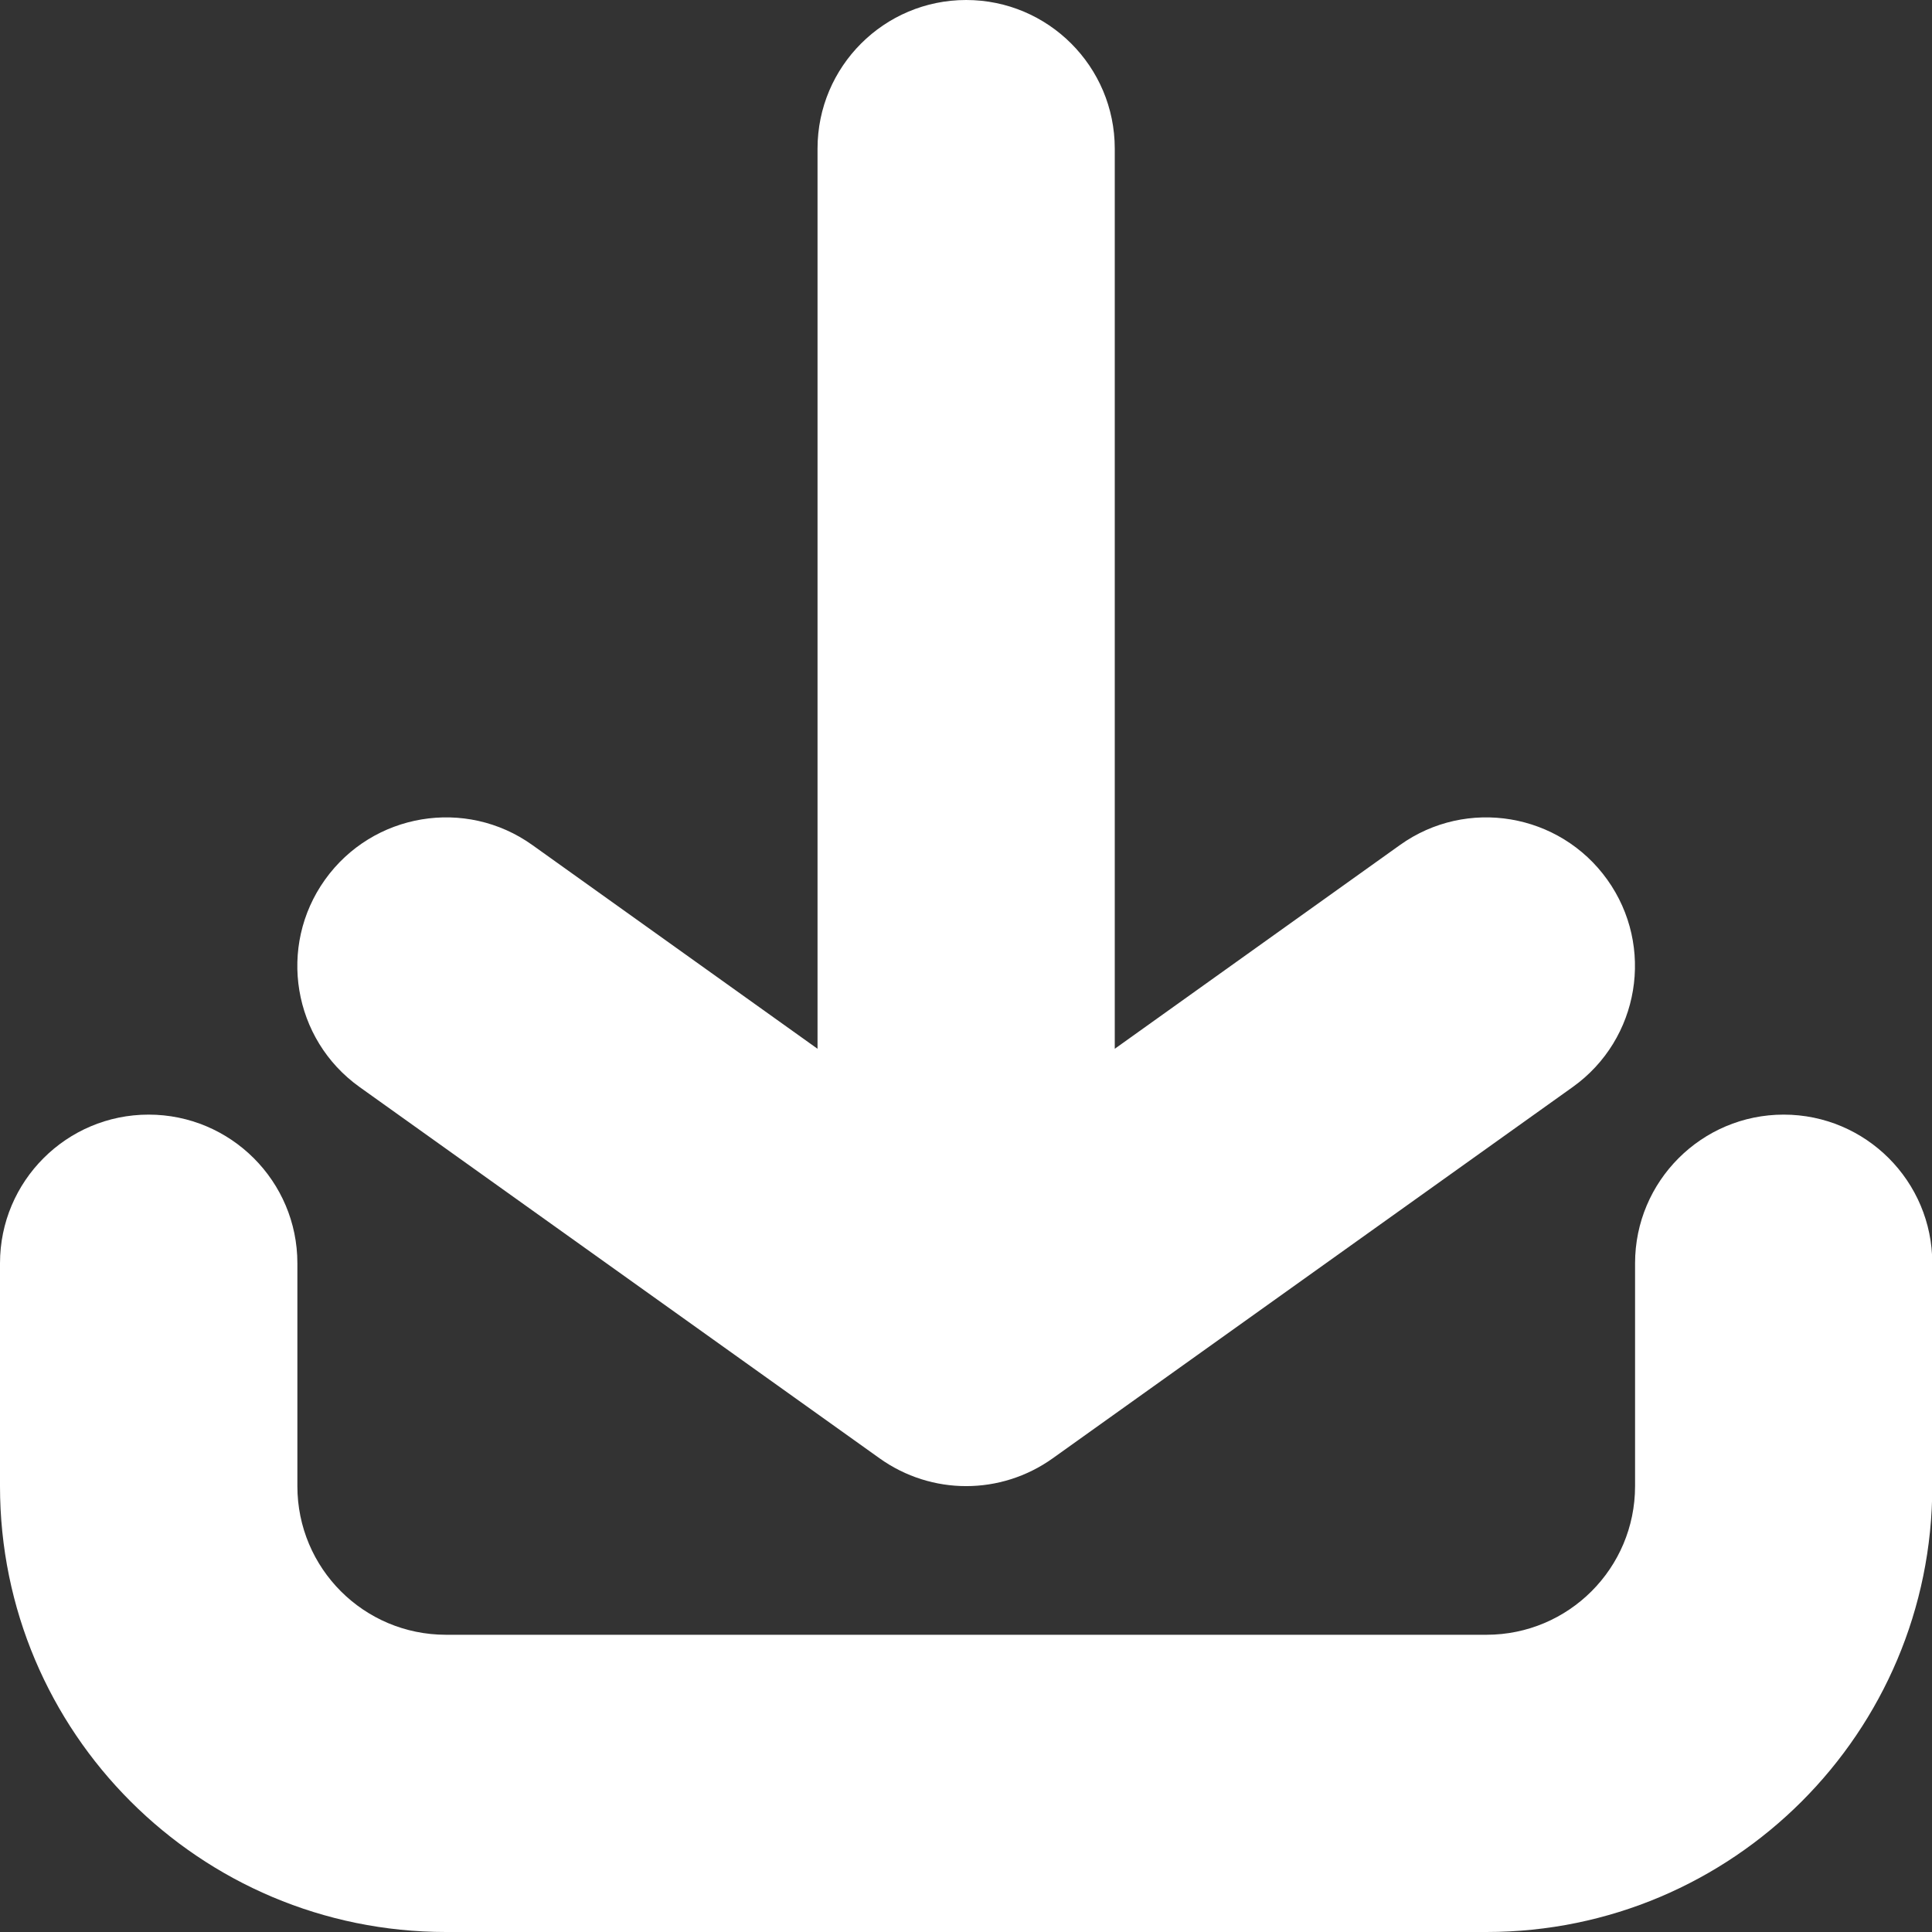
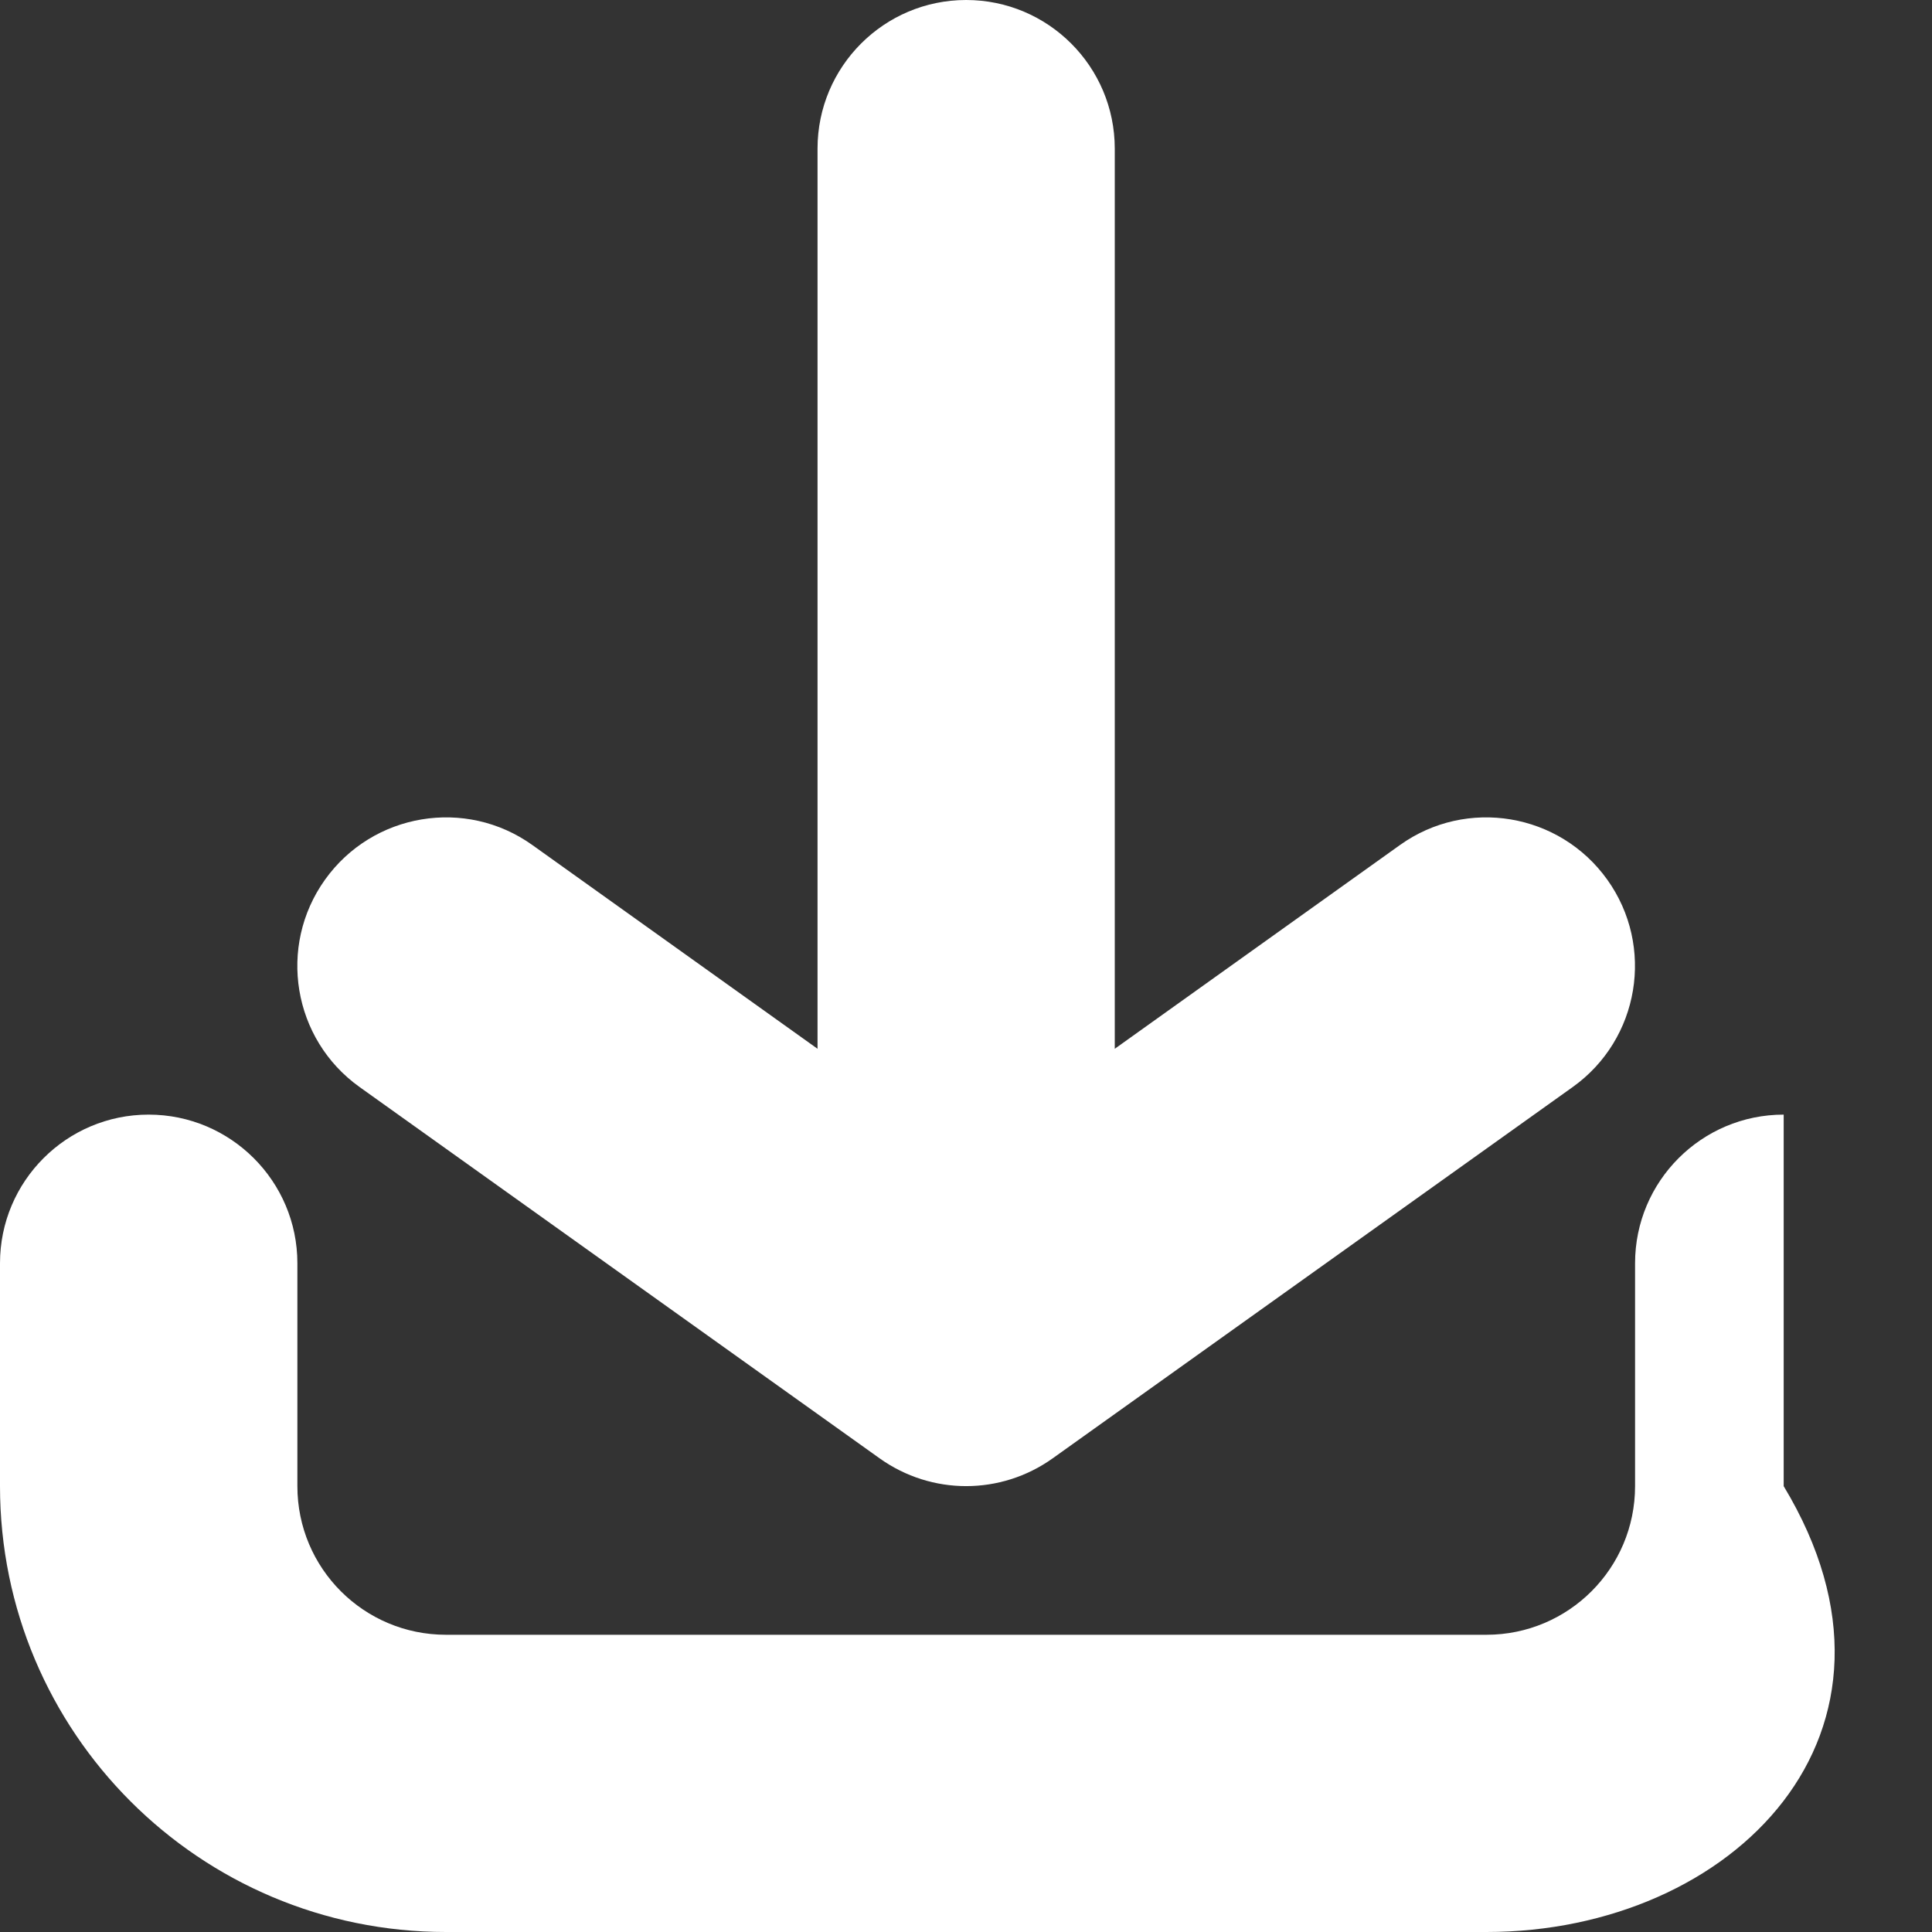
<svg xmlns="http://www.w3.org/2000/svg" width="13" height="13" viewBox="0 0 13 13" fill="none">
  <rect x="0" y="0" width="13" height="13" fill="#333333" stroke="none" />
-   <path fill-rule="evenodd" clip-rule="evenodd" d="M7.501 7.057L9.42 5.686C9.869 5.365 10.494 5.47 10.815 5.919C11.136 6.368 11.032 6.993 10.583 7.314L7.083 9.813C6.734 10.062 6.268 10.062 5.919 9.813L2.419 7.314C1.97 6.993 1.866 6.368 2.187 5.919C2.508 5.47 3.133 5.365 3.582 5.686L5.501 7.057V1C5.501 0.448 5.949 0 6.501 0C7.053 0 7.501 0.448 7.501 1V7.057ZM11.002 8.5C11.002 7.948 11.45 7.5 12.002 7.5C12.554 7.5 13.002 7.948 13.002 8.5V10C13.002 11.657 11.659 13 10.002 13H3.001C1.343 13 0 11.657 0 10V8.5C0 7.948 0.448 7.5 1 7.5C1.552 7.5 2.001 7.948 2.001 8.5V10C2.001 10.553 2.448 11 3.001 11H10.002C10.554 11 11.002 10.553 11.002 10V8.5Z" fill="white" />
+   <path fill-rule="evenodd" clip-rule="evenodd" d="M7.501 7.057L9.42 5.686C9.869 5.365 10.494 5.47 10.815 5.919C11.136 6.368 11.032 6.993 10.583 7.314L7.083 9.813C6.734 10.062 6.268 10.062 5.919 9.813L2.419 7.314C1.97 6.993 1.866 6.368 2.187 5.919C2.508 5.47 3.133 5.365 3.582 5.686L5.501 7.057V1C5.501 0.448 5.949 0 6.501 0C7.053 0 7.501 0.448 7.501 1V7.057ZM11.002 8.5C11.002 7.948 11.45 7.5 12.002 7.5V10C13.002 11.657 11.659 13 10.002 13H3.001C1.343 13 0 11.657 0 10V8.5C0 7.948 0.448 7.5 1 7.5C1.552 7.5 2.001 7.948 2.001 8.5V10C2.001 10.553 2.448 11 3.001 11H10.002C10.554 11 11.002 10.553 11.002 10V8.5Z" fill="white" />
</svg>